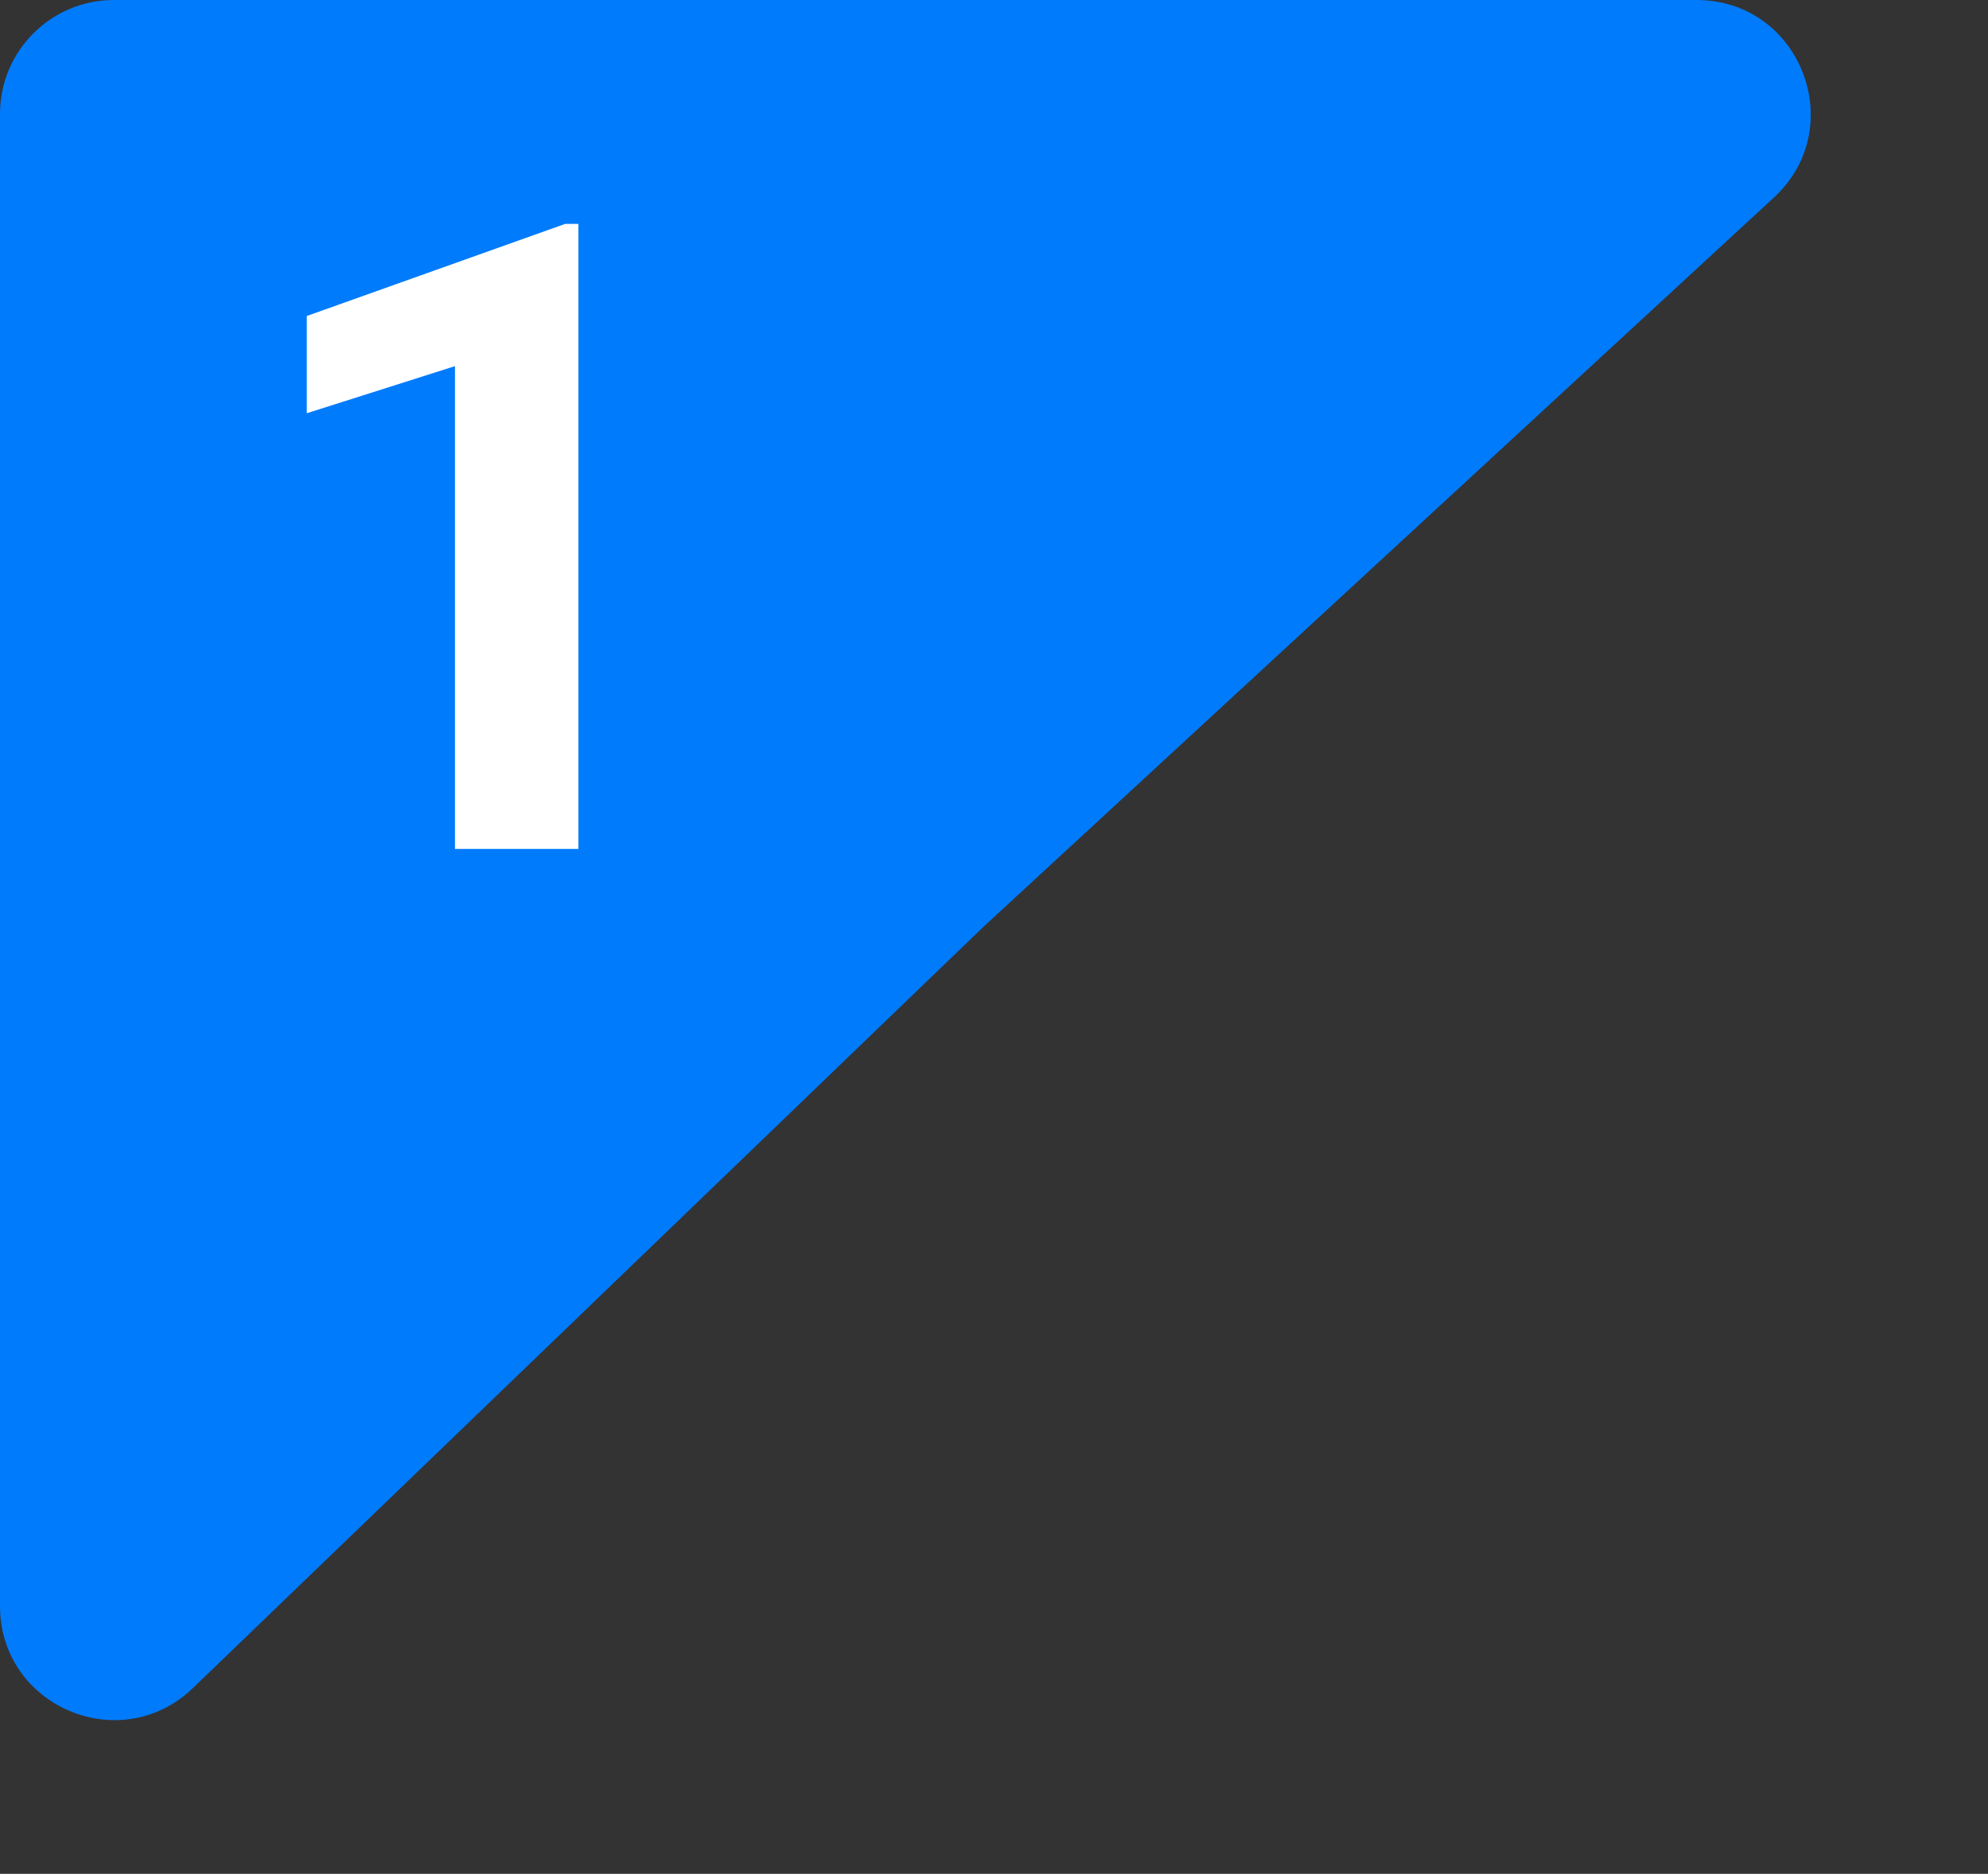
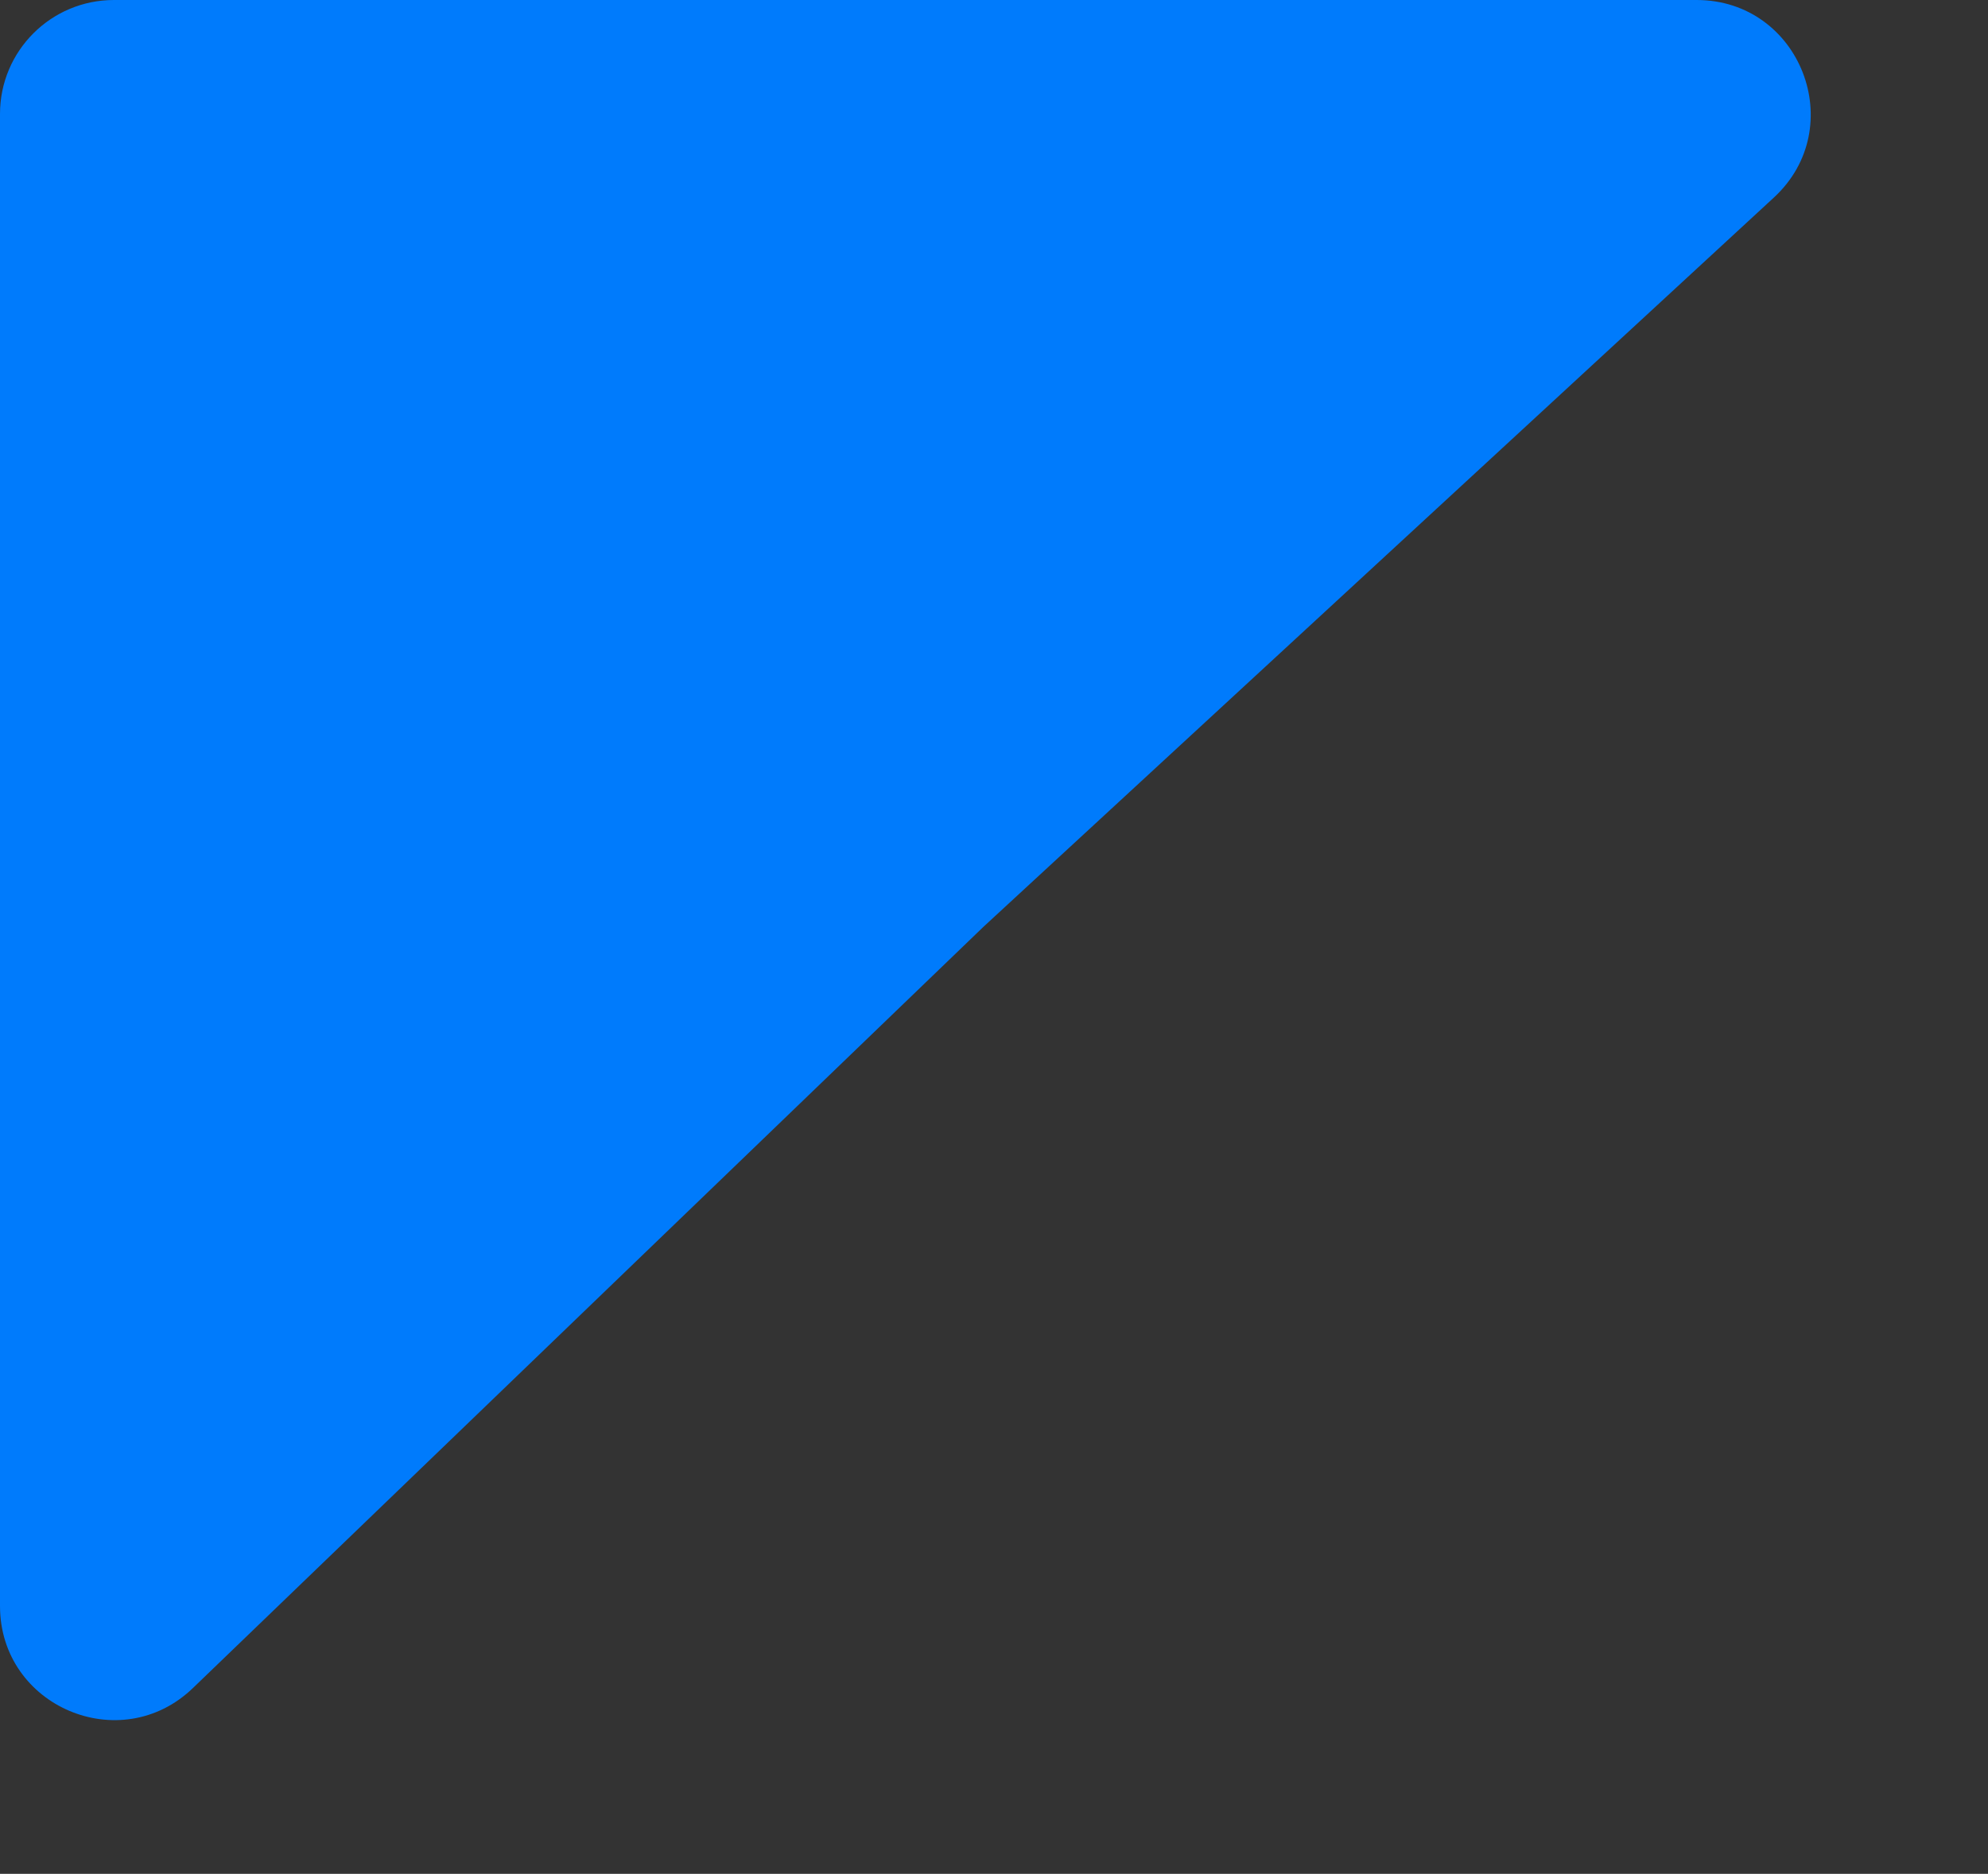
<svg xmlns="http://www.w3.org/2000/svg" width="192" height="181" viewBox="0 0 192 181" fill="none">
  <rect x="0" y="0" width="192" height="181" fill="#333333" stroke="none" />
  <path d="M0 11C0 4.925 4.925 0 11 0H163.859C173.873 0 178.678 12.293 171.318 19.084L94.973 89.532L18.631 163.057C11.643 169.786 0 164.835 0 155.134V11Z" fill="#007BFC" />
-   <path d="M55.861 21.628V82H43.943V35.366L29.626 39.918V30.525L54.578 21.628H55.861Z" fill="white" />
</svg>